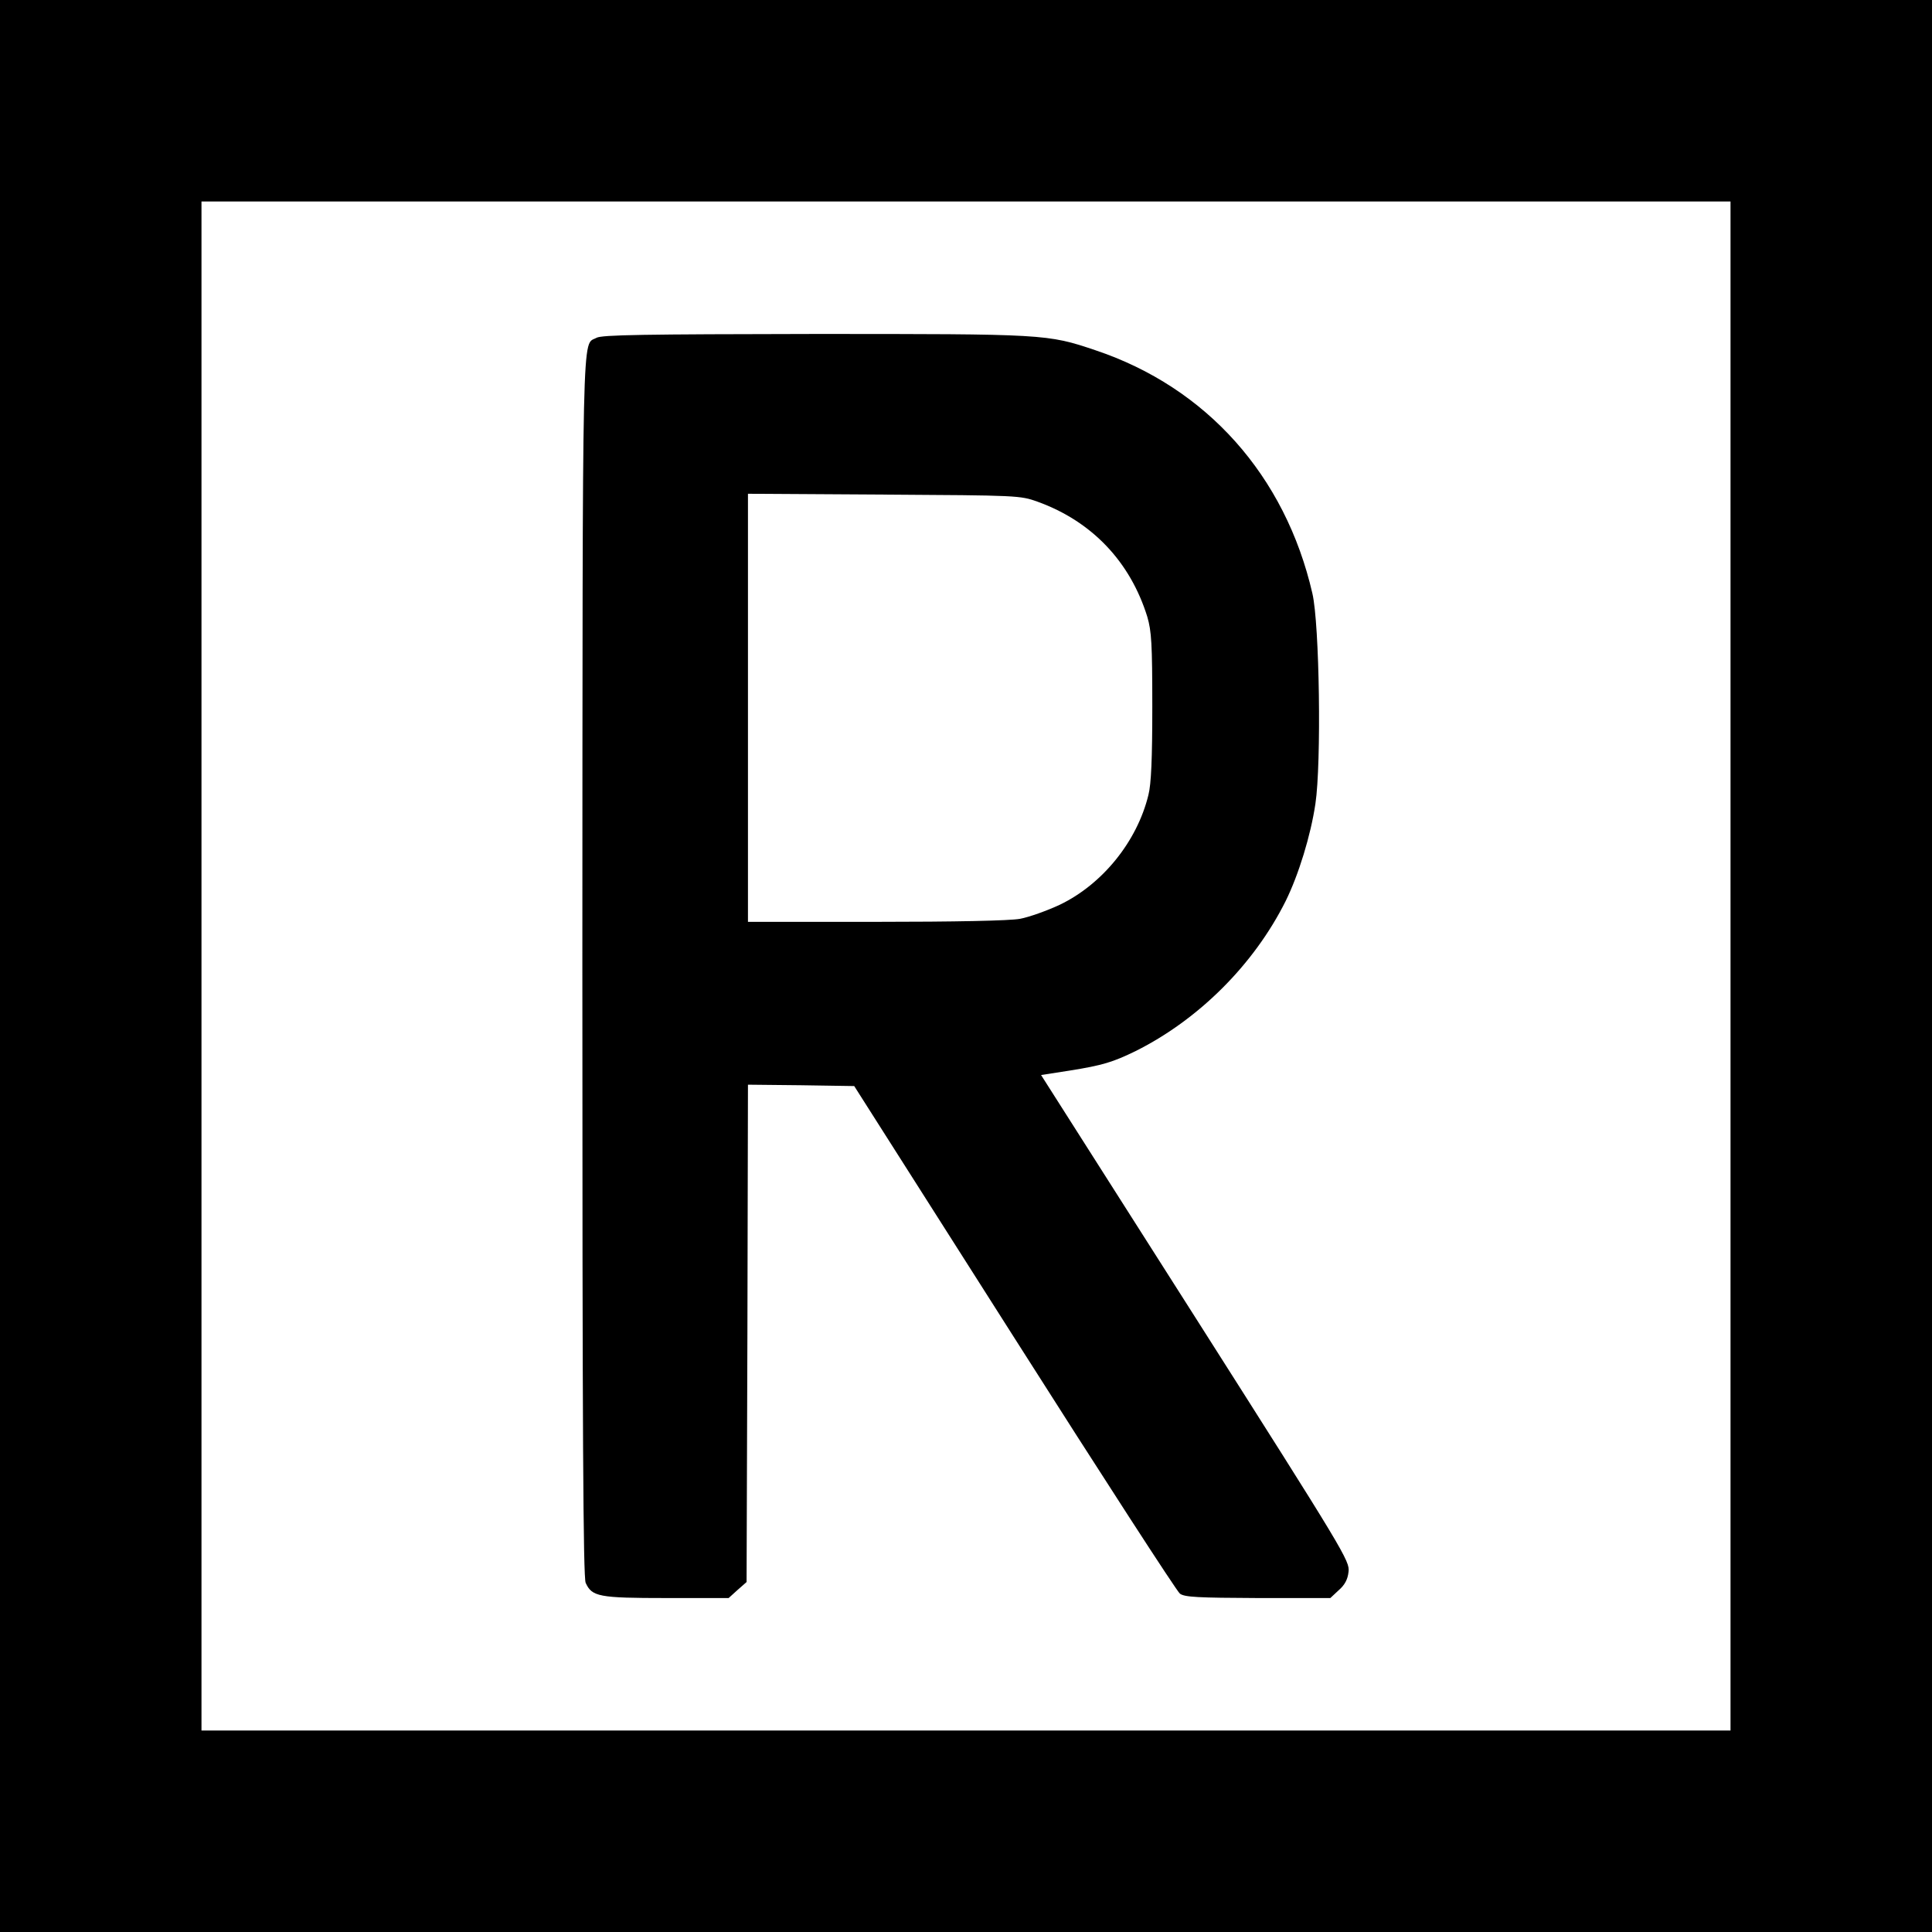
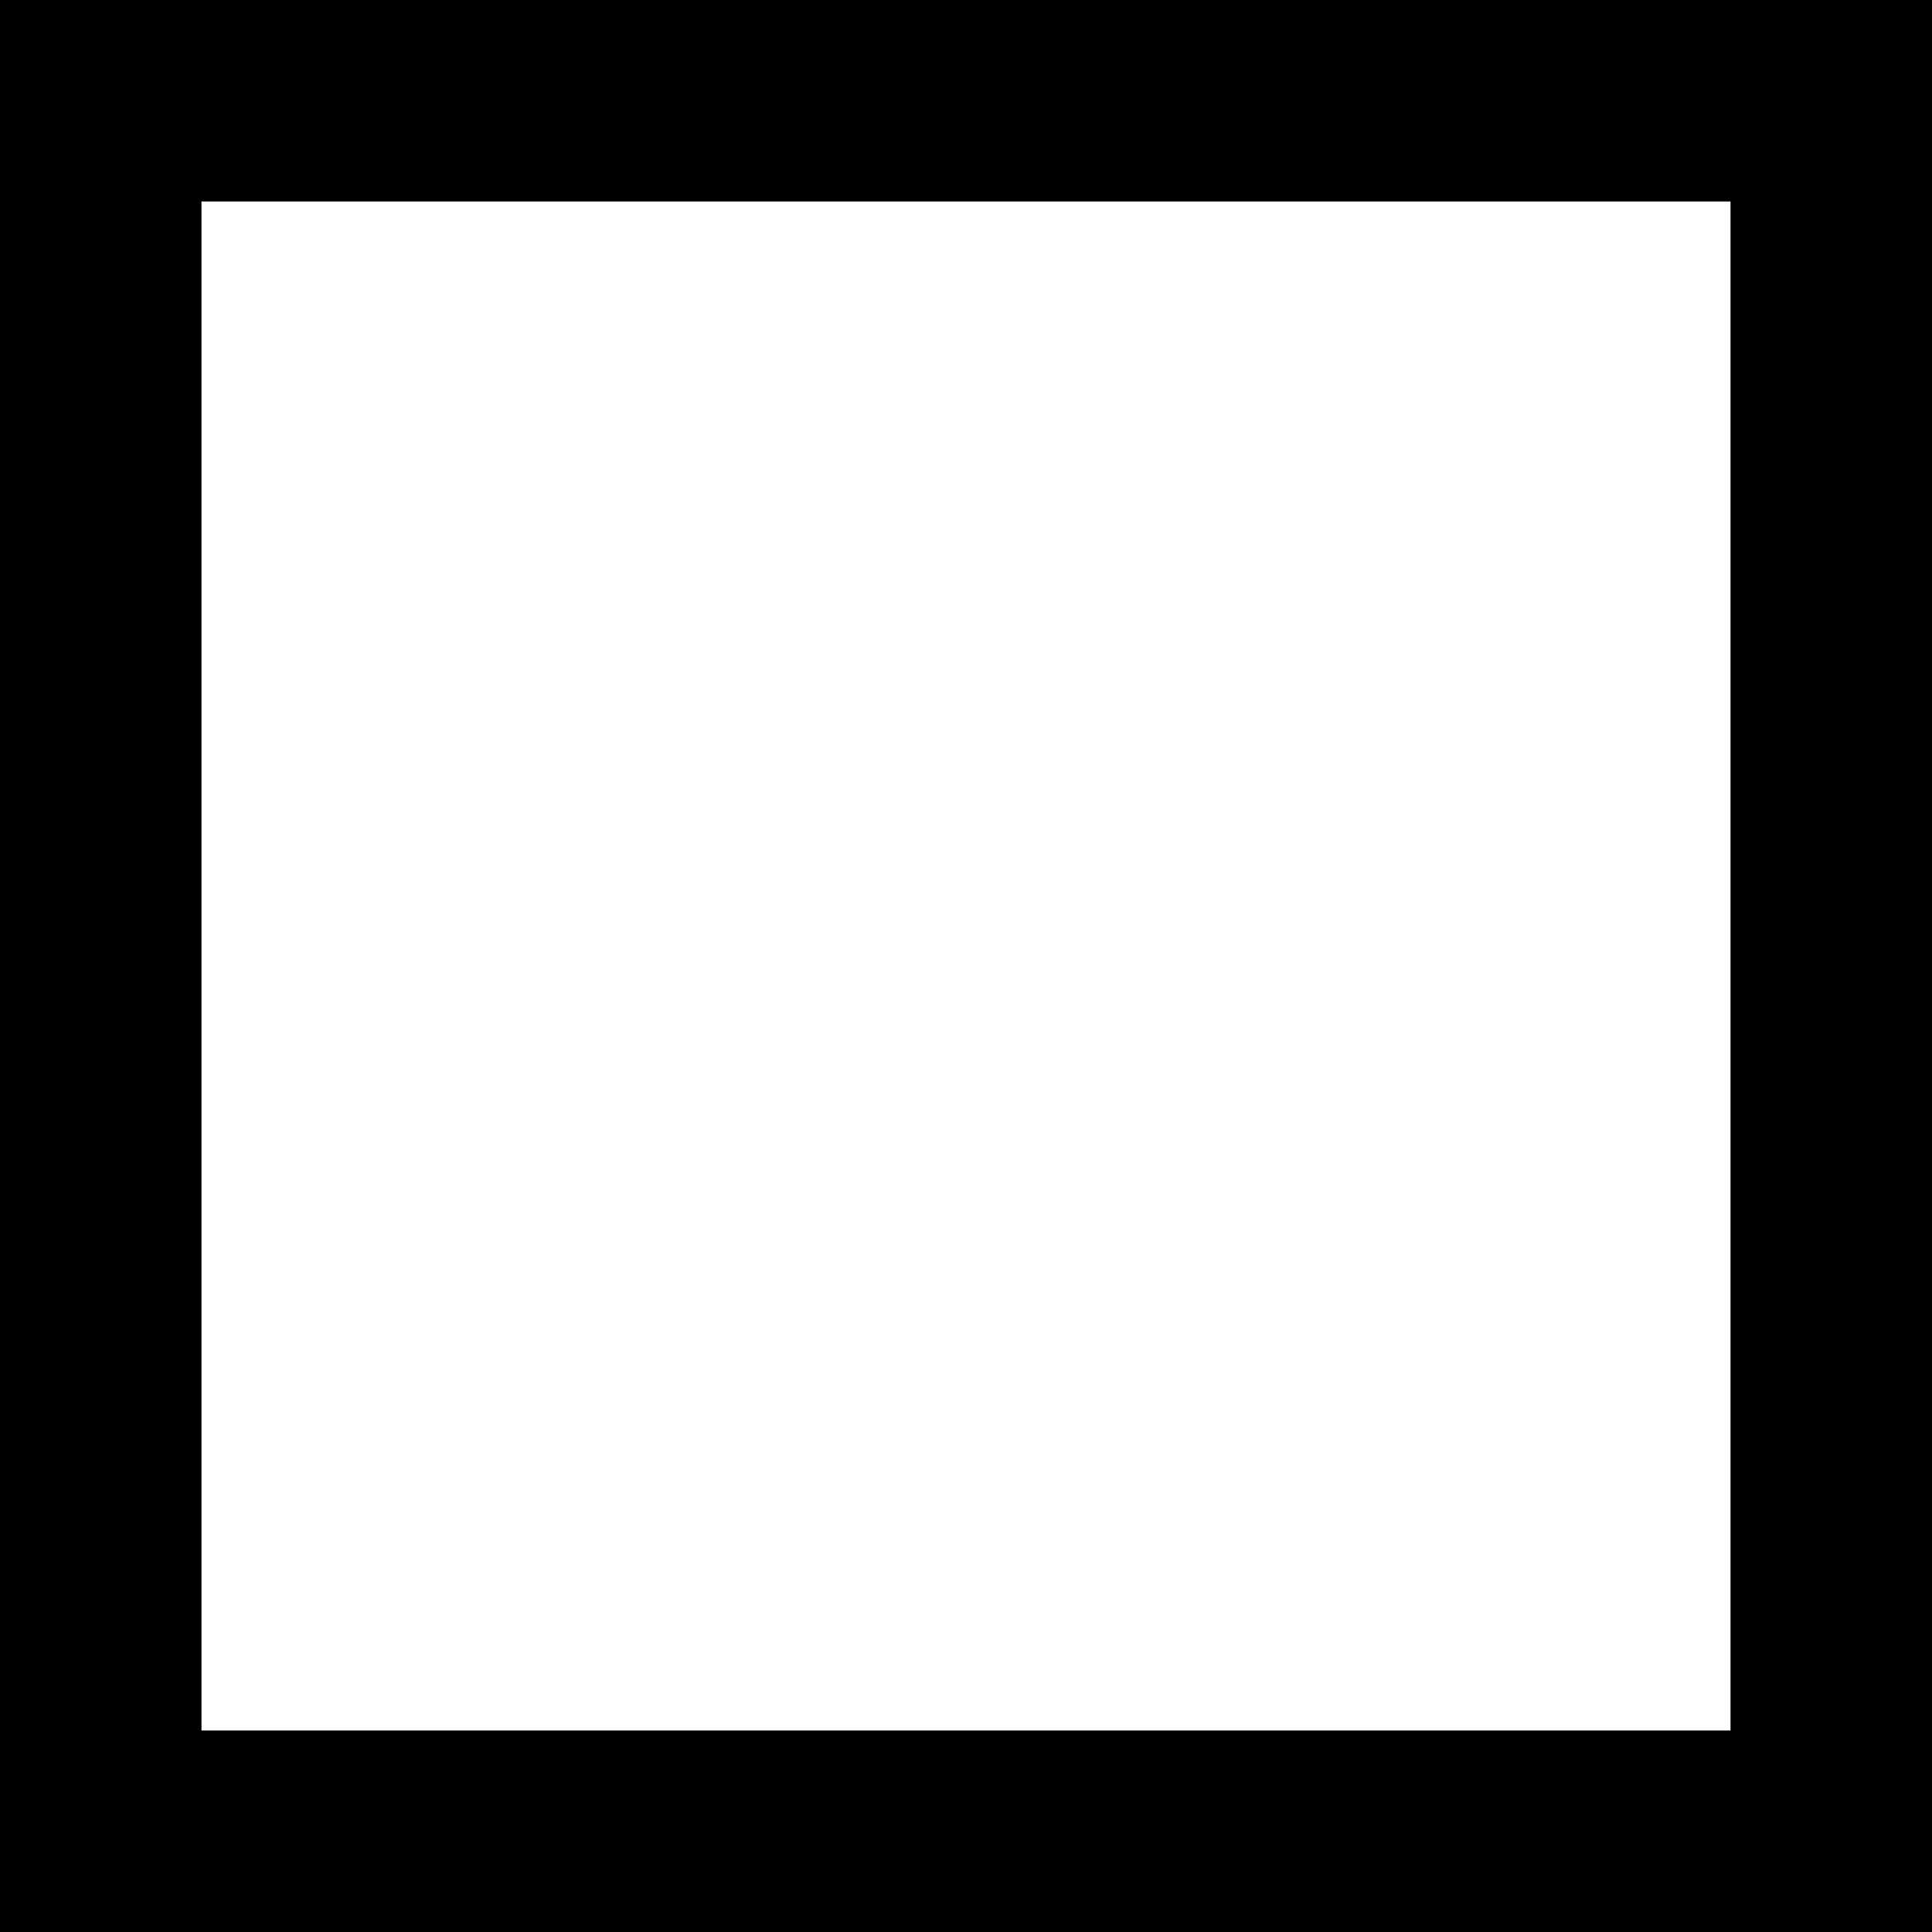
<svg xmlns="http://www.w3.org/2000/svg" version="1.0" width="700pt" height="700pt" viewBox="0 0 700 700" preserveAspectRatio="xMidYMid meet">
  <g transform="translate(0,700) scale(0.1,-0.1)" fill="#000000" stroke="none">
    <path d="M0 3500 l0 -3500 3500 0 3500 0 0 3500 0 3500 -3500 0 -3500 0 0 -3500z m6270 0 l0 -2770 -2770 0 -2770 0 0 2770 0 2770 2770 0 2770 0 0 -2770z" />
-     <path d="M2161 5776 c-53 -30 -50 106 -51 -2273 0 -1694 3 -2218 12 -2238 23 -50 47 -55 292 -55 l226 0 32 29 33 29 3 901 2 901 192 -2 193 -3 580 -912 c319 -502 589 -919 600 -927 17 -13 66 -15 282 -16 l263 0 30 28 c22 19 33 39 36 67 5 39 -13 69 -554 920 l-560 880 103 16 c120 19 158 31 240 71 228 114 428 313 543 543 47 95 91 238 108 353 22 147 15 651 -11 762 -98 426 -383 746 -786 881 -175 59 -182 59 -1019 59 -616 -1 -770 -3 -789 -14z m1599 -594 c196 -71 335 -217 397 -417 15 -52 18 -96 18 -325 0 -189 -4 -281 -14 -320 -41 -169 -167 -324 -321 -398 -47 -22 -112 -45 -144 -51 -37 -7 -238 -11 -523 -11 l-463 0 0 776 0 775 493 -3 c486 -3 493 -3 557 -26z" />
  </g>
</svg>